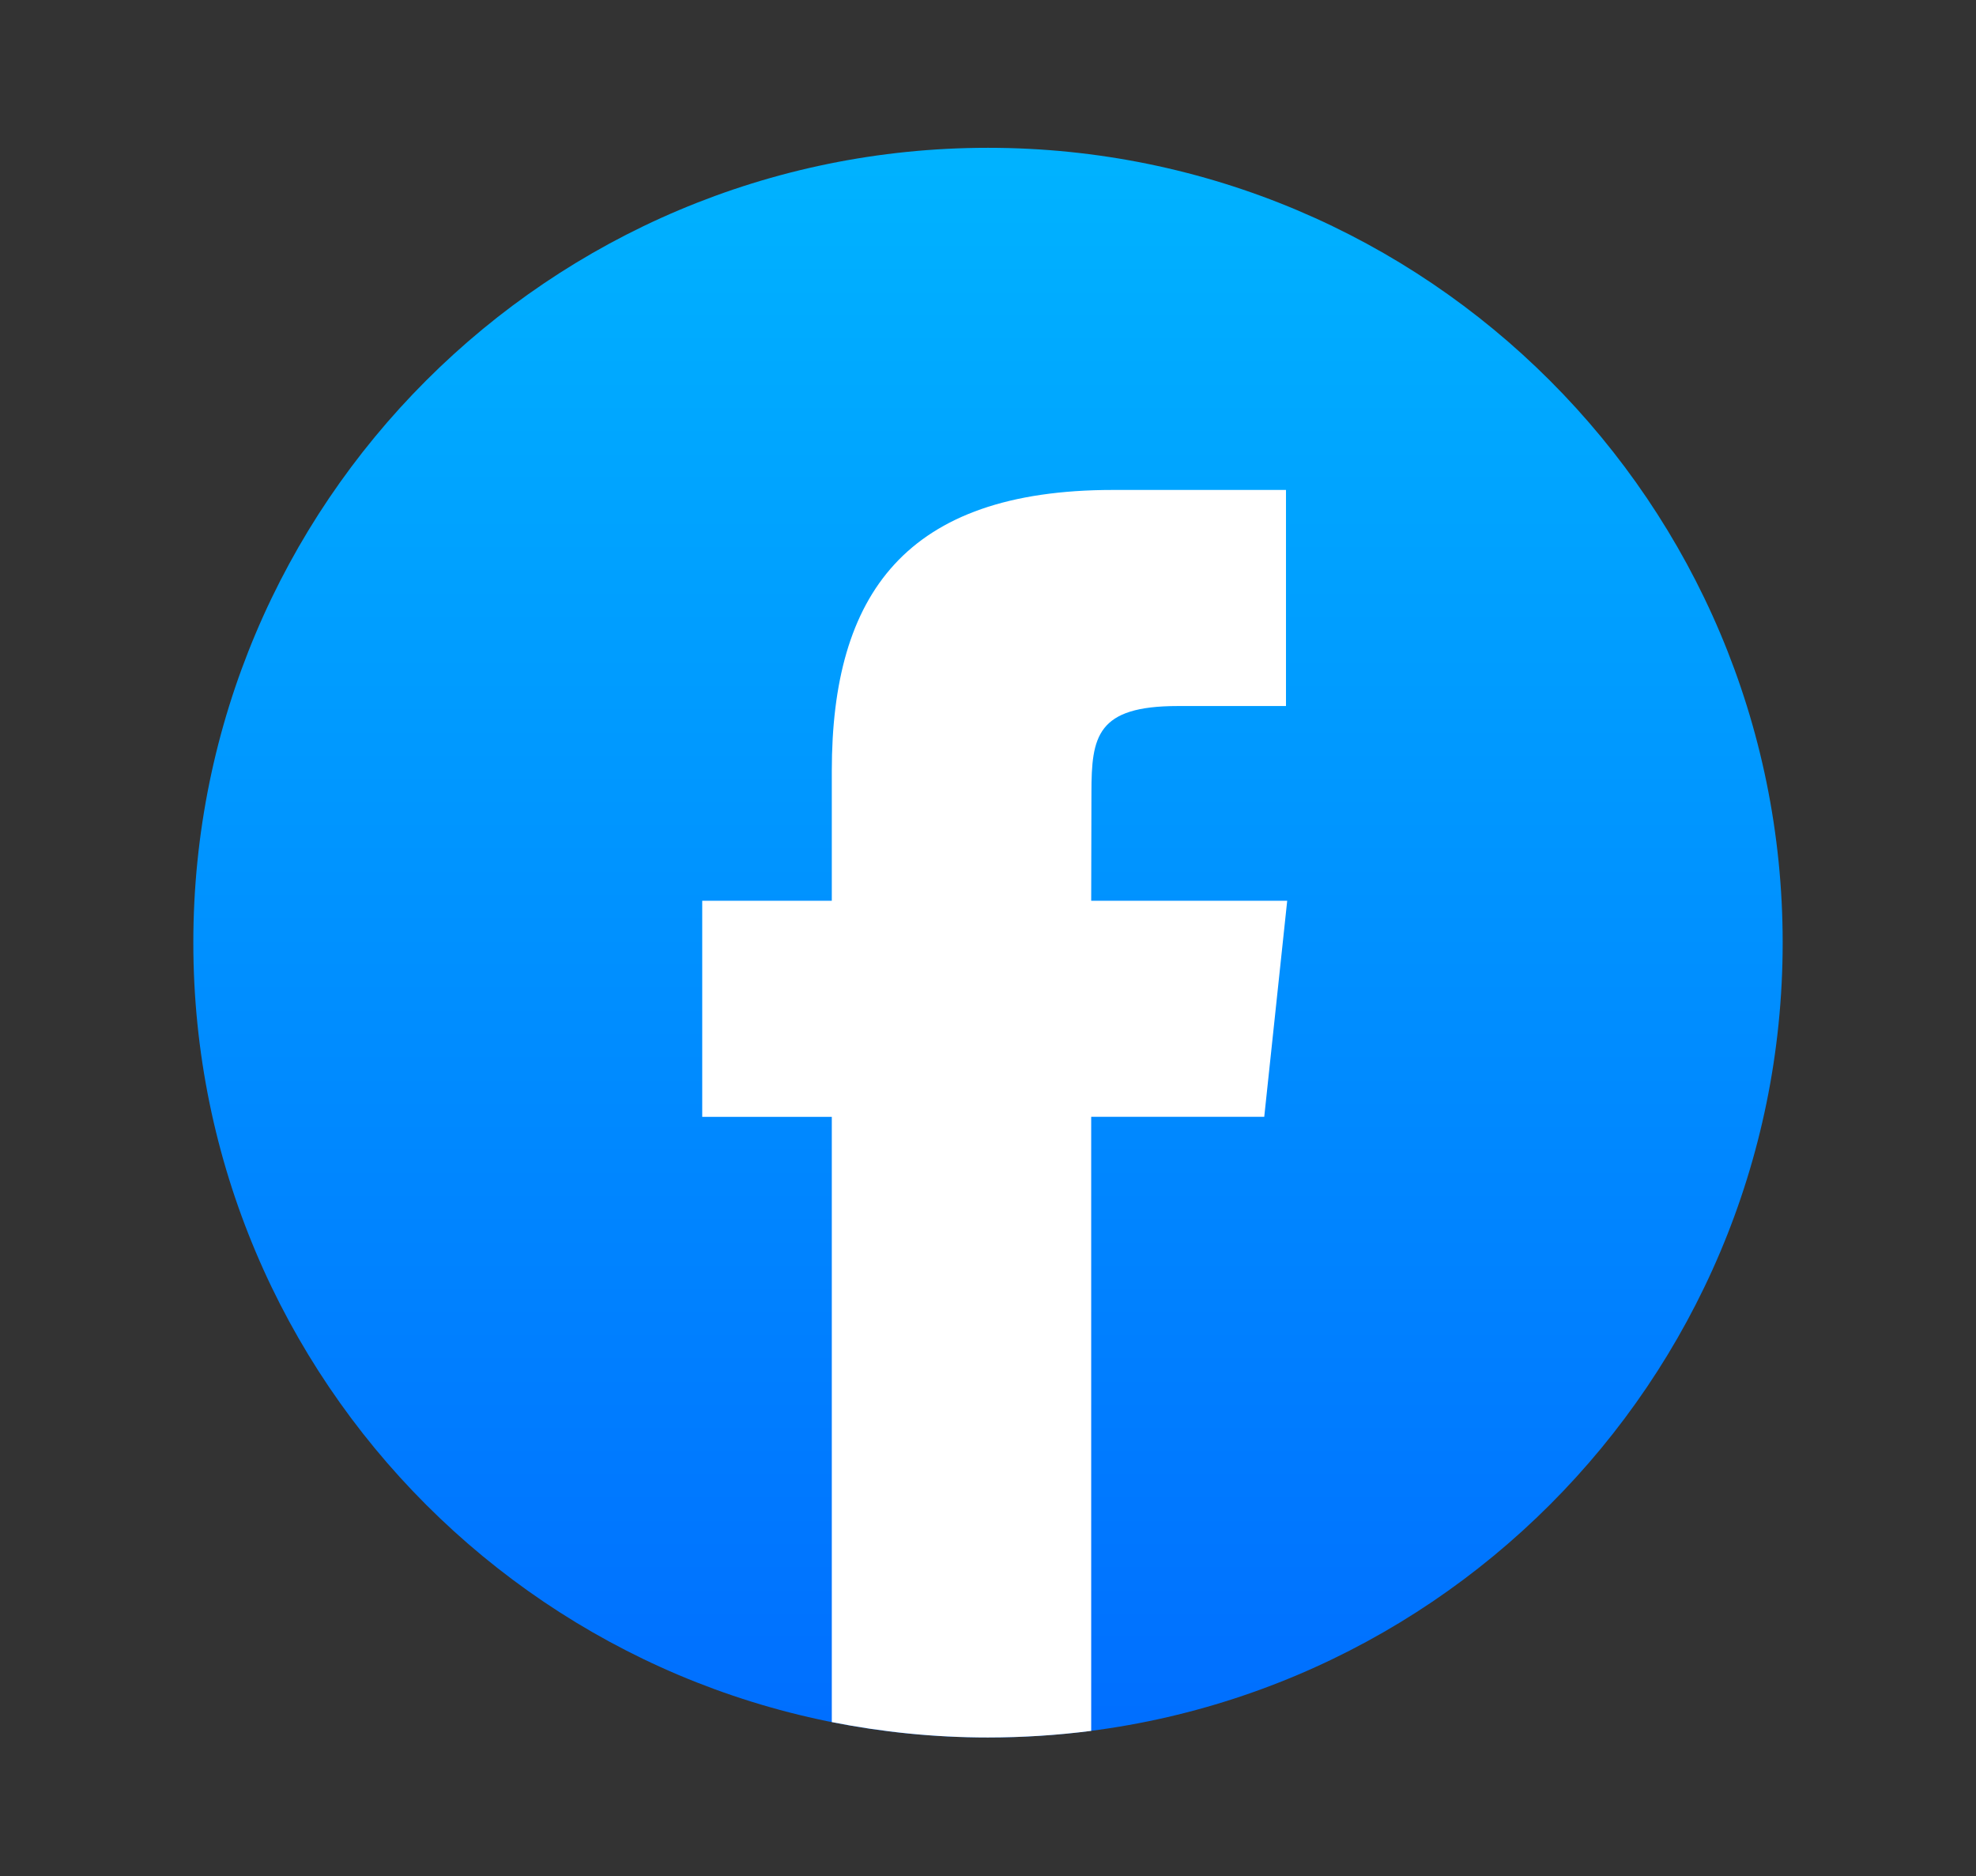
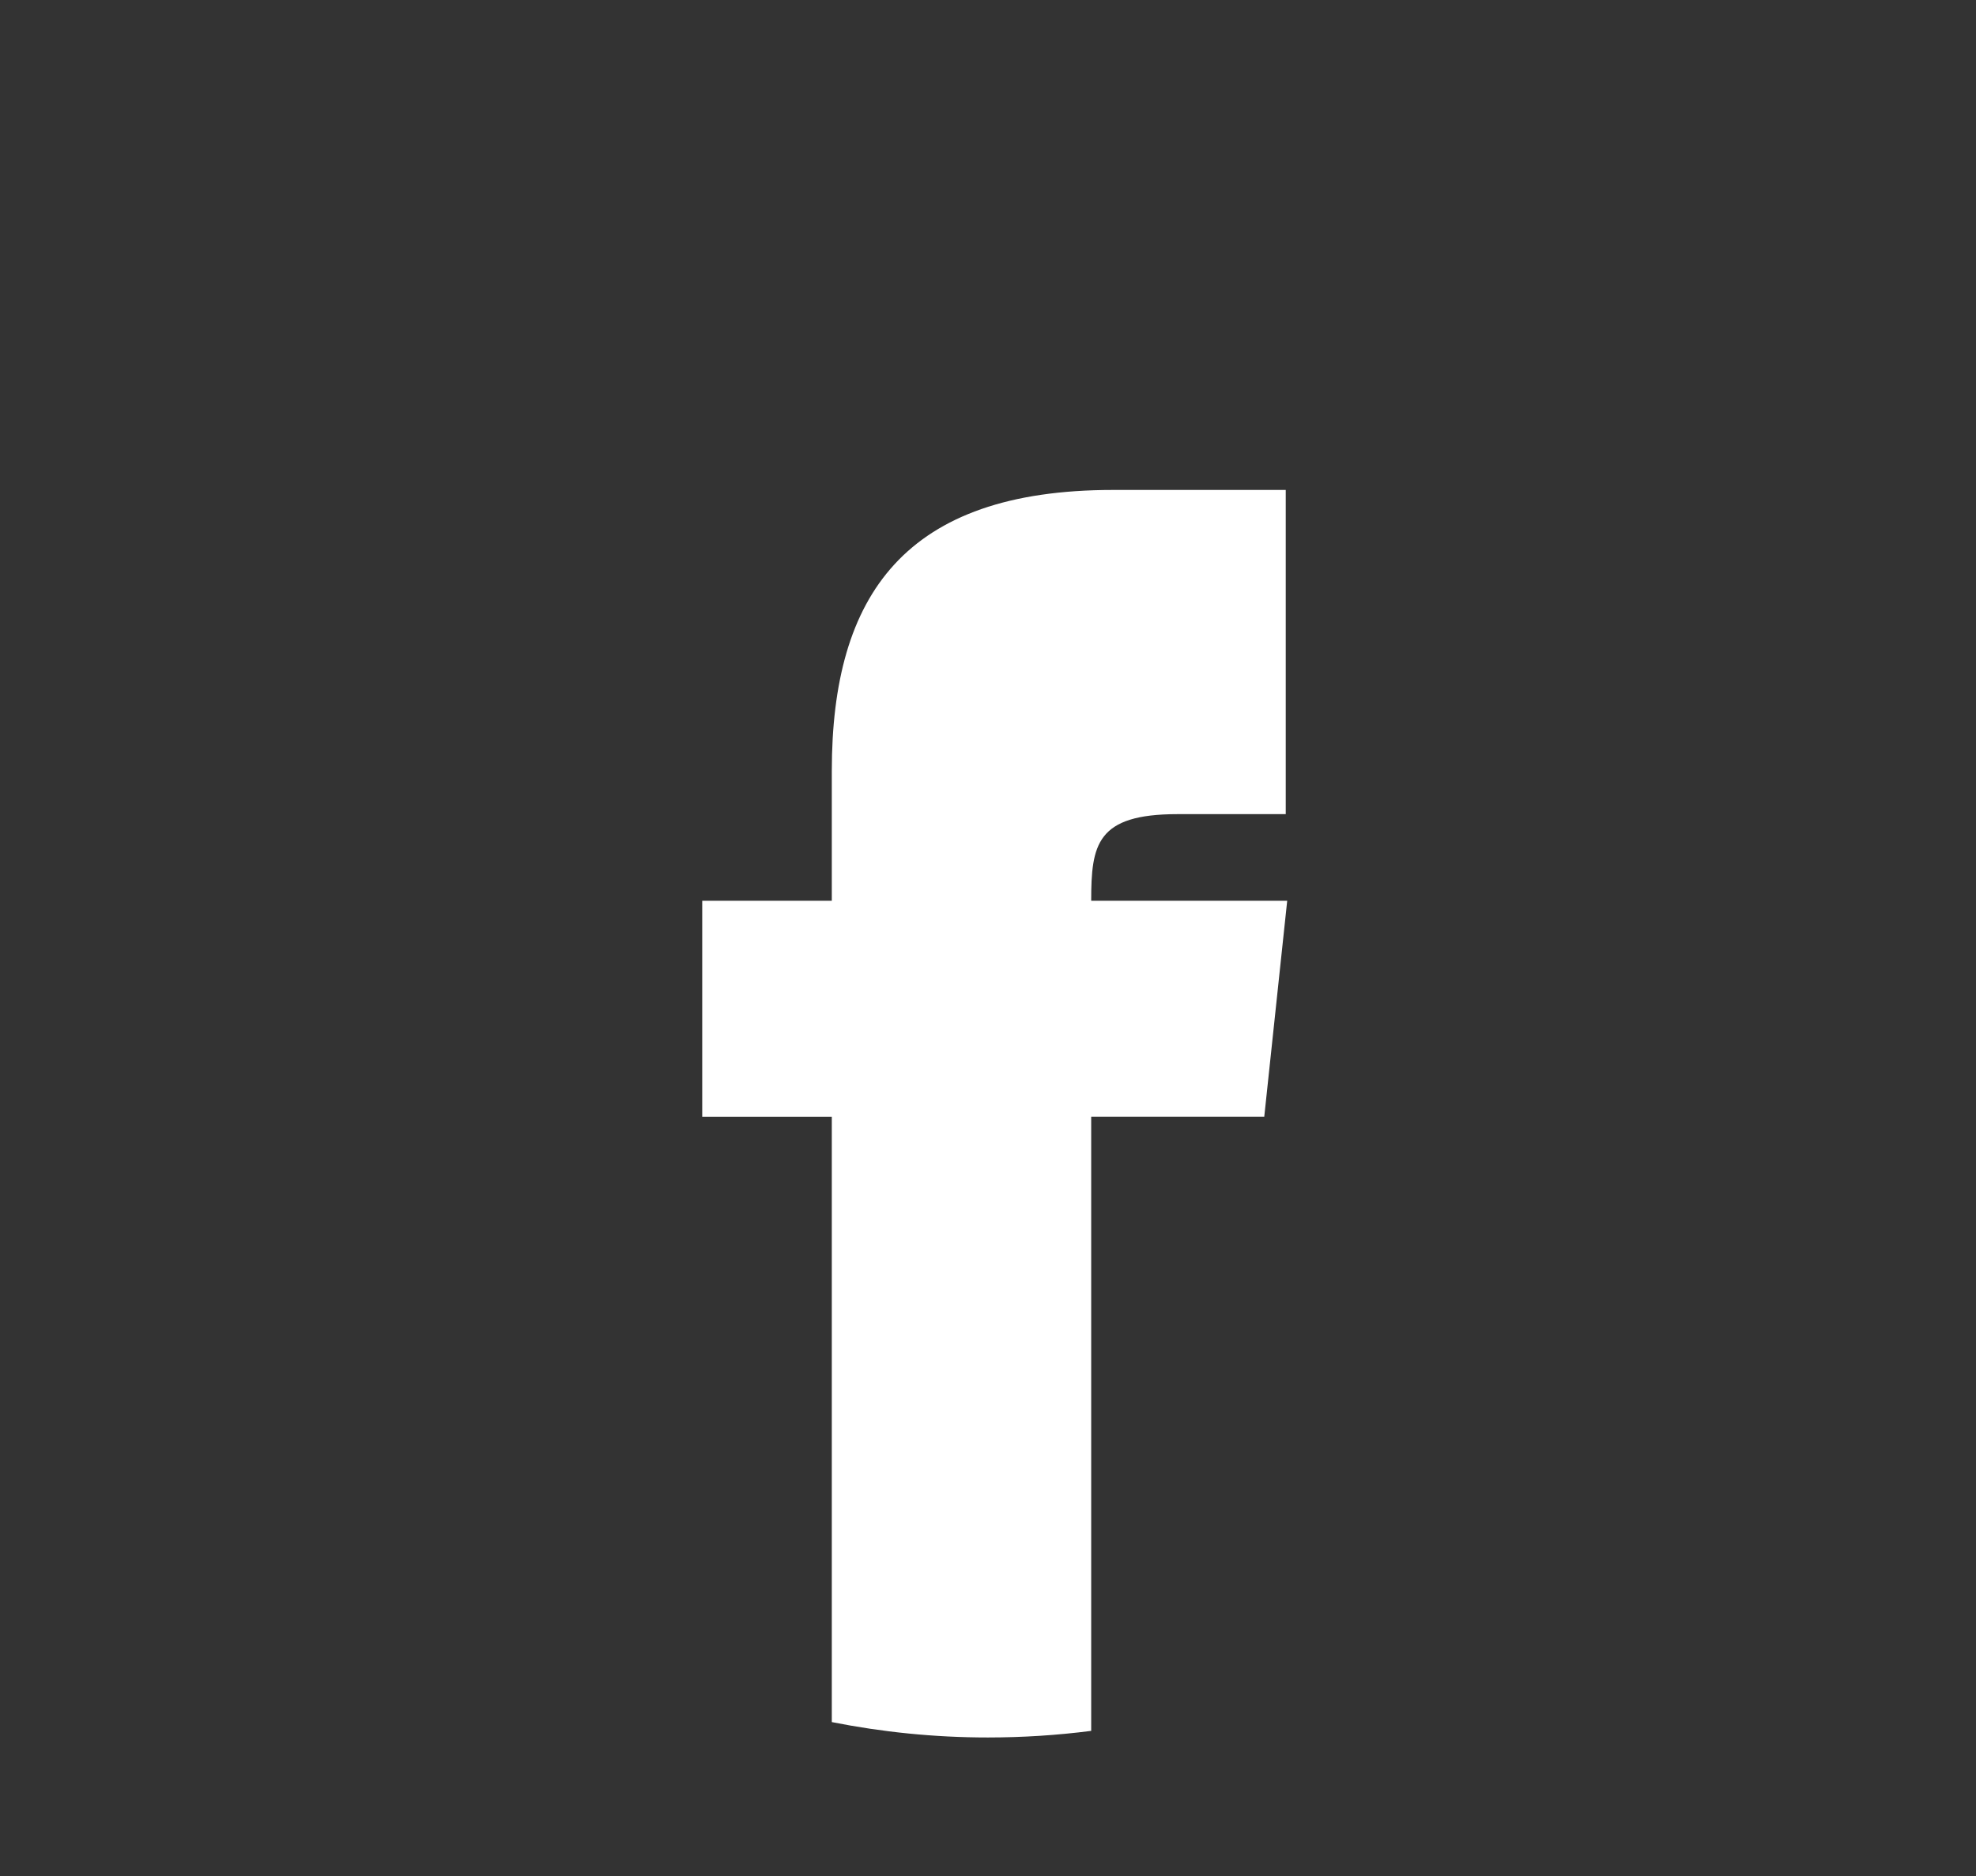
<svg xmlns="http://www.w3.org/2000/svg" version="1.1" id="Layer_1" shape-rendering="geometricPrecision" text-rendering="geometricPrecision" image-rendering="optimizeQuality" x="0px" y="0px" viewBox="0 0 1618 1536" style="enable-background:new 0 0 1618 1536;" xml:space="preserve">
  <rect x="0" y="0" width="1618" height="1536" fill="#333333" stroke="none" />
  <style type="text/css">
	.st0{fill:url(#SVGID_1_);}
	.st1{fill:#FFFFFF;}
</style>
  <linearGradient id="SVGID_1_" gradientUnits="userSpaceOnUse" x1="-66229.281" y1="75908.773" x2="-66229.281" y2="69007.547" gradientTransform="matrix(0.198 0 0 -0.198 13944.771 15164.73)">
    <stop offset="0" style="stop-color:#00B2FF" />
    <stop offset="1" style="stop-color:#006AFF" />
  </linearGradient>
-   <path class="st0" d="M809,121c359.4,0,650.7,291.3,650.7,650.7s-291.3,650.7-650.7,650.7s-650.7-291.3-650.7-650.7  S449.6,121,809,121z" />
-   <path class="st1" d="M893.5,1417V914.3h141.7l18.8-176.9H893.5l0.2-88.5c0-46.1,4.4-70.9,70.7-70.9h88.6V401.1H911.3  c-170.2,0-230.2,85.8-230.2,230.1v106.2H575v176.9h106.1v495.5c41.3,8.2,84.1,12.6,127.8,12.6C837.3,1422.4,865.5,1420.6,893.5,1417  L893.5,1417z" />
+   <path class="st1" d="M893.5,1417V914.3h141.7l18.8-176.9H893.5c0-46.1,4.4-70.9,70.7-70.9h88.6V401.1H911.3  c-170.2,0-230.2,85.8-230.2,230.1v106.2H575v176.9h106.1v495.5c41.3,8.2,84.1,12.6,127.8,12.6C837.3,1422.4,865.5,1420.6,893.5,1417  L893.5,1417z" />
</svg>